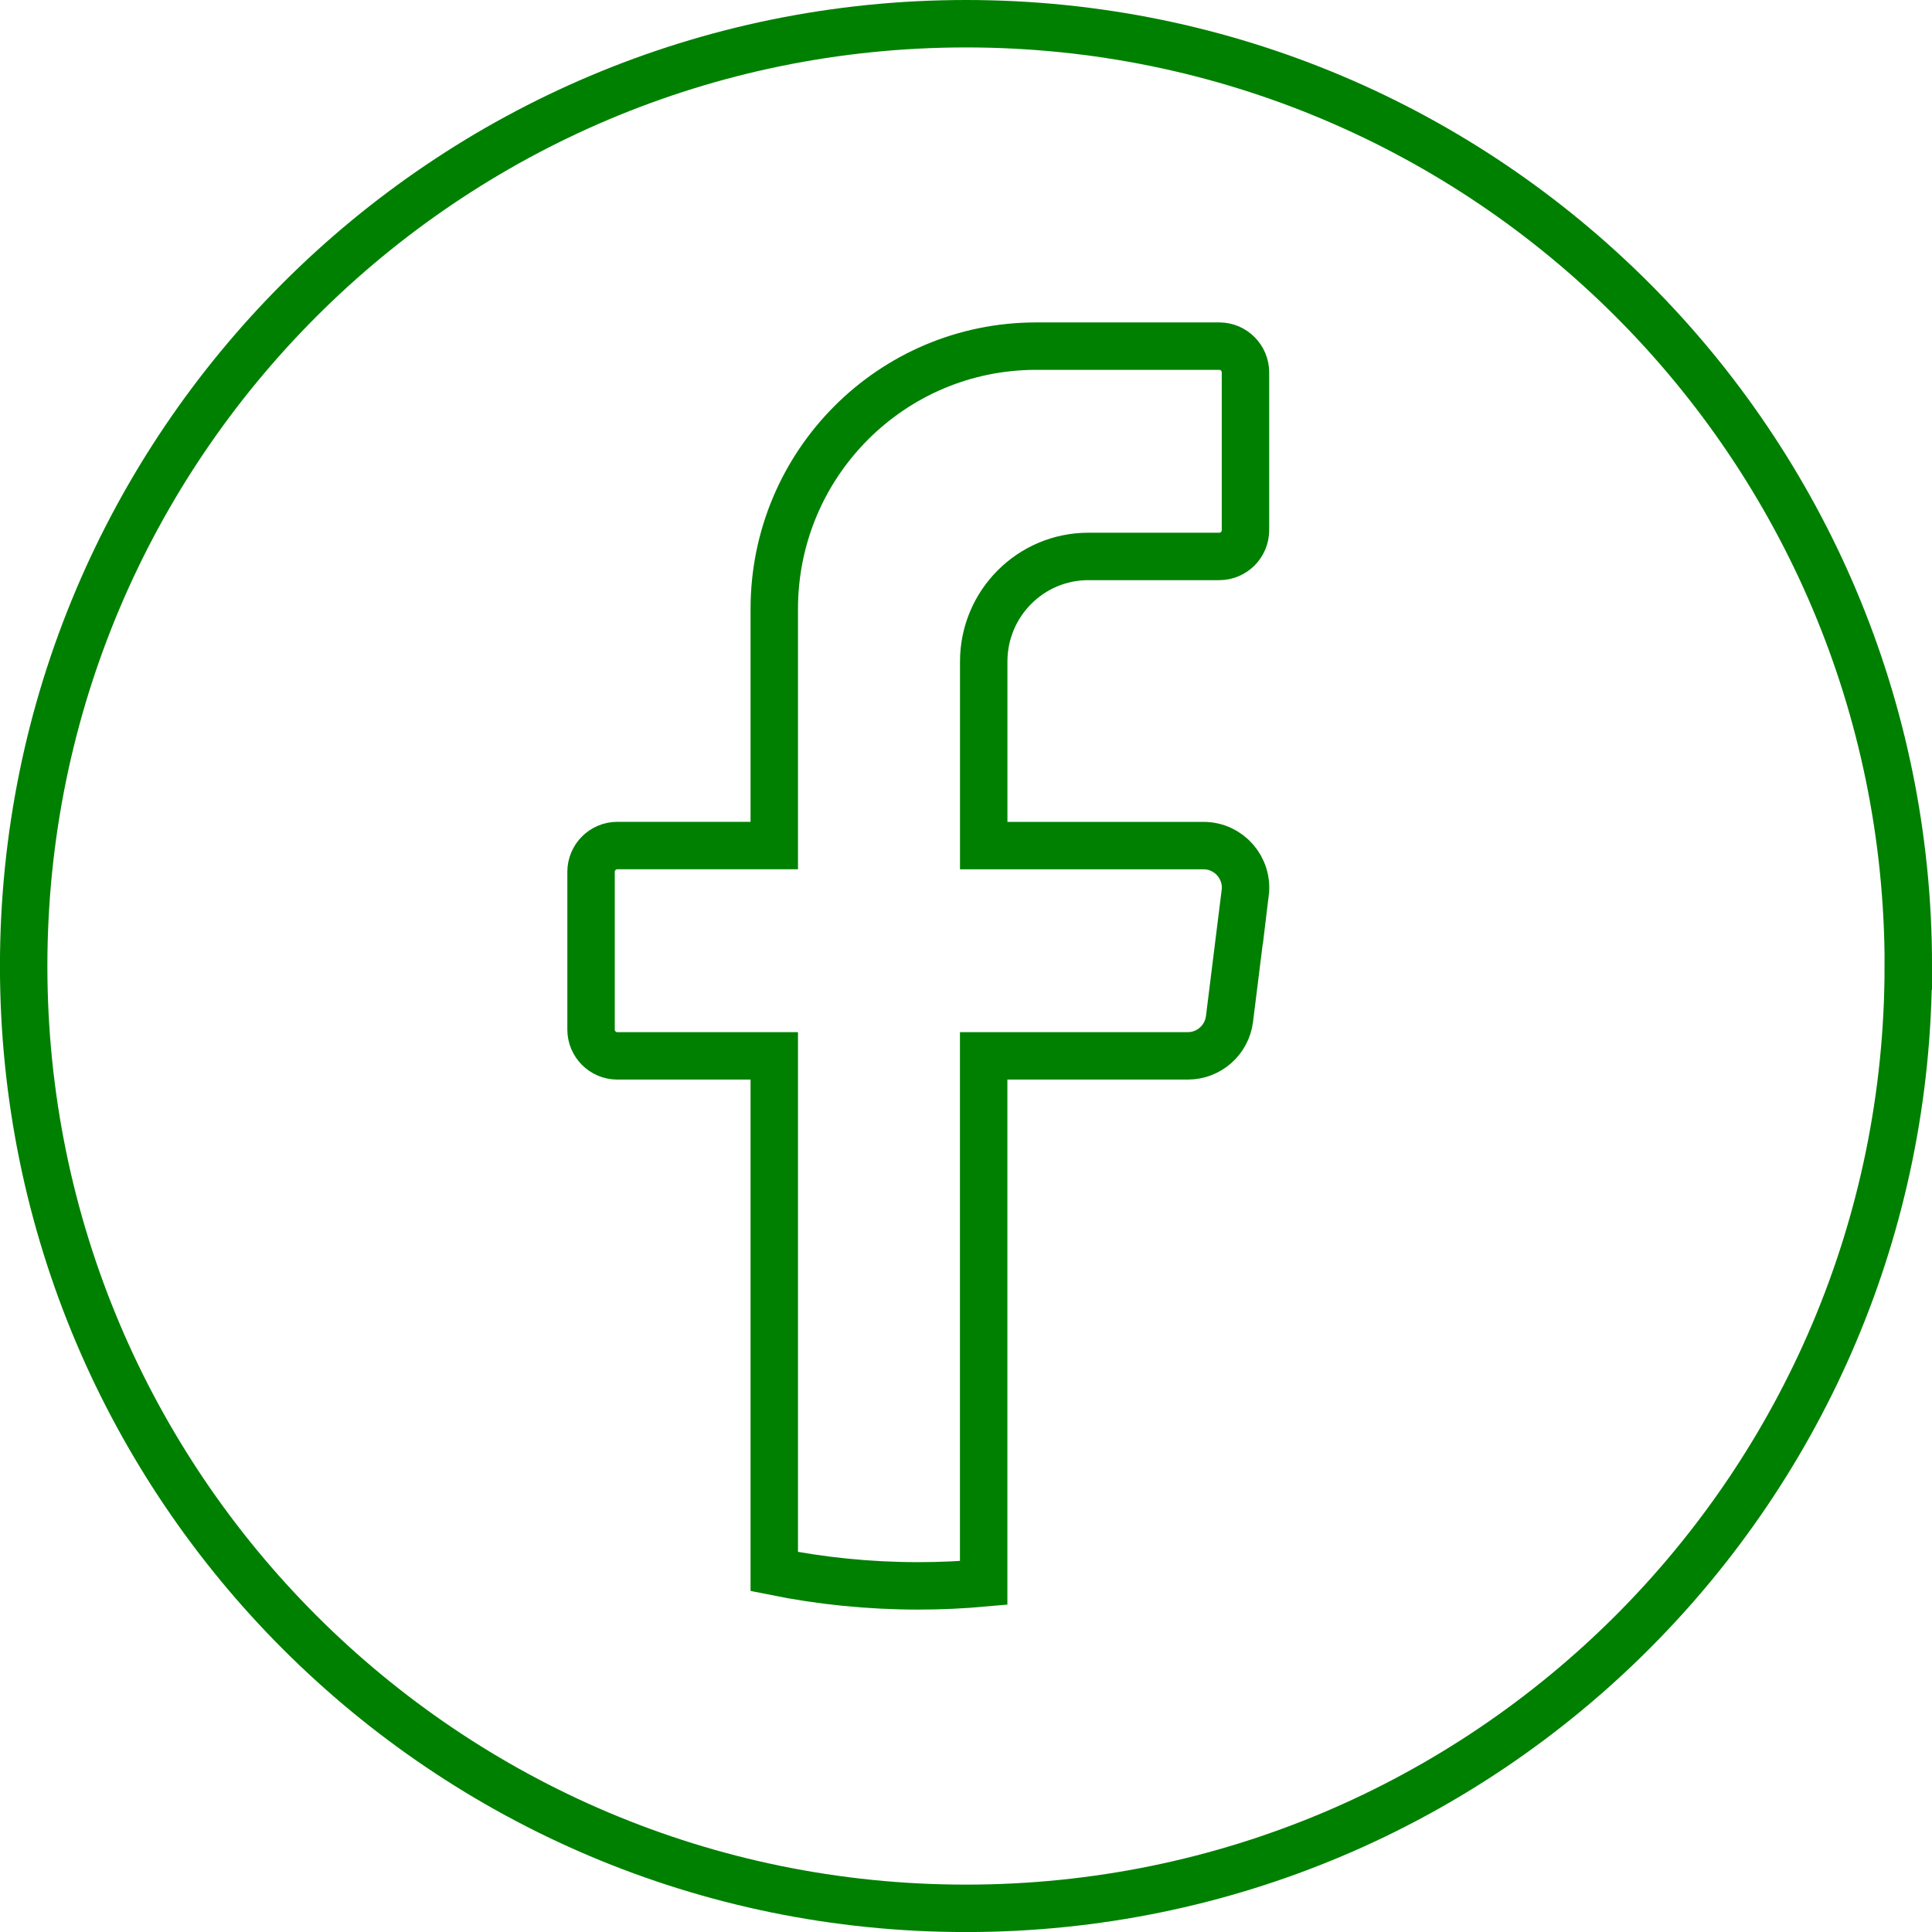
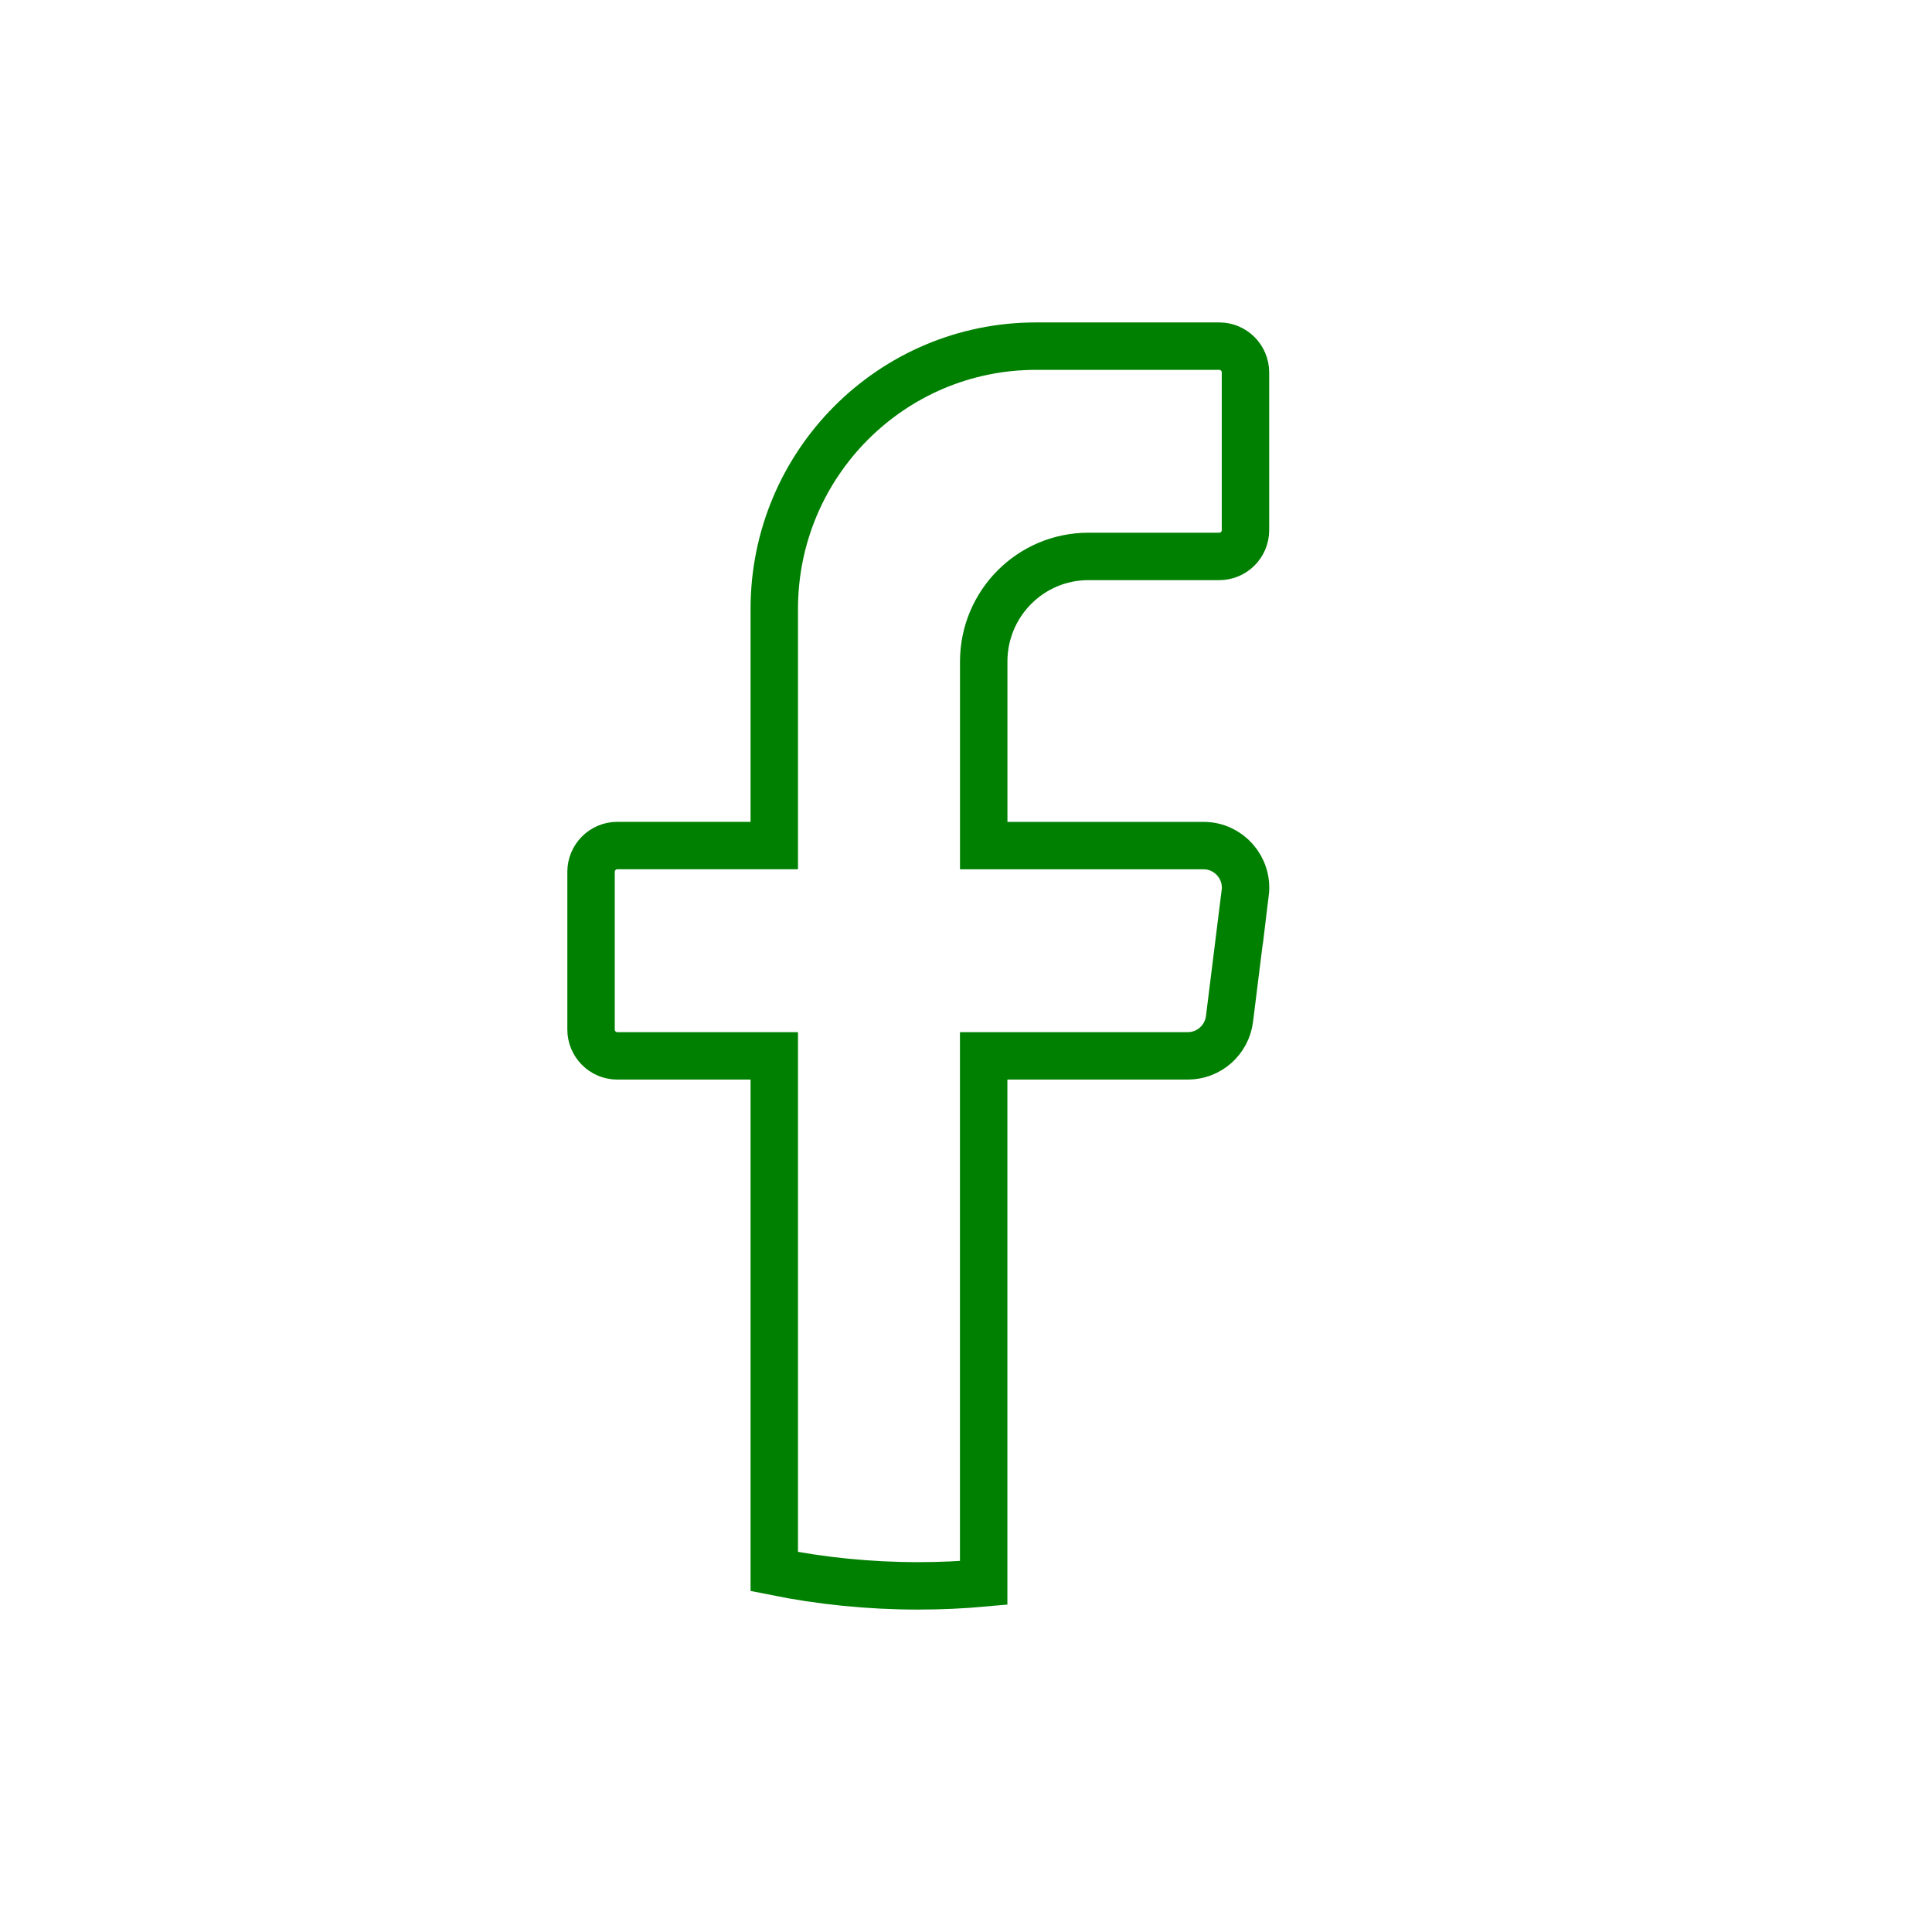
<svg xmlns="http://www.w3.org/2000/svg" id="Layer_2" data-name="Layer 2" viewBox="0 0 407.35 407.35">
  <defs>
    <style>
      .cls-1 {
        fill: none;
        stroke: green;
        stroke-miterlimit: 10;
        stroke-width: 10px;
      }
    </style>
  </defs>
  <g id="objects">
    <g>
-       <path class="cls-1" d="M402.35,203.68c0,109.73-88.95,198.68-198.68,198.68h0c-109.73,0-198.68-88.95-198.68-198.68h0C5,93.95,93.95,5,203.68,5h0c109.73,0,198.68,88.95,198.68,198.68h0Z" />
      <path class="cls-1" d="M262.54,188.26l-3.31,26.58c-.56,4.44-4.32,7.78-8.78,7.78h-43.05v111.13c-4.54.41-9.14.62-13.79.62-10.4,0-20.55-1.04-30.36-3.02v-108.73h-33.11c-3.04,0-5.52-2.49-5.52-5.54v-33.26c0-3.05,2.48-5.54,5.52-5.54h33.11v-49.88c0-30.61,24.71-55.42,55.2-55.42h38.63c3.04,0,5.52,2.49,5.52,5.54v33.26c0,3.05-2.48,5.54-5.52,5.54h-27.6c-12.19,0-22.07,9.92-22.07,22.17v38.8h46.36c5.32,0,9.43,4.68,8.78,9.98Z" />
    </g>
  </g>
</svg>